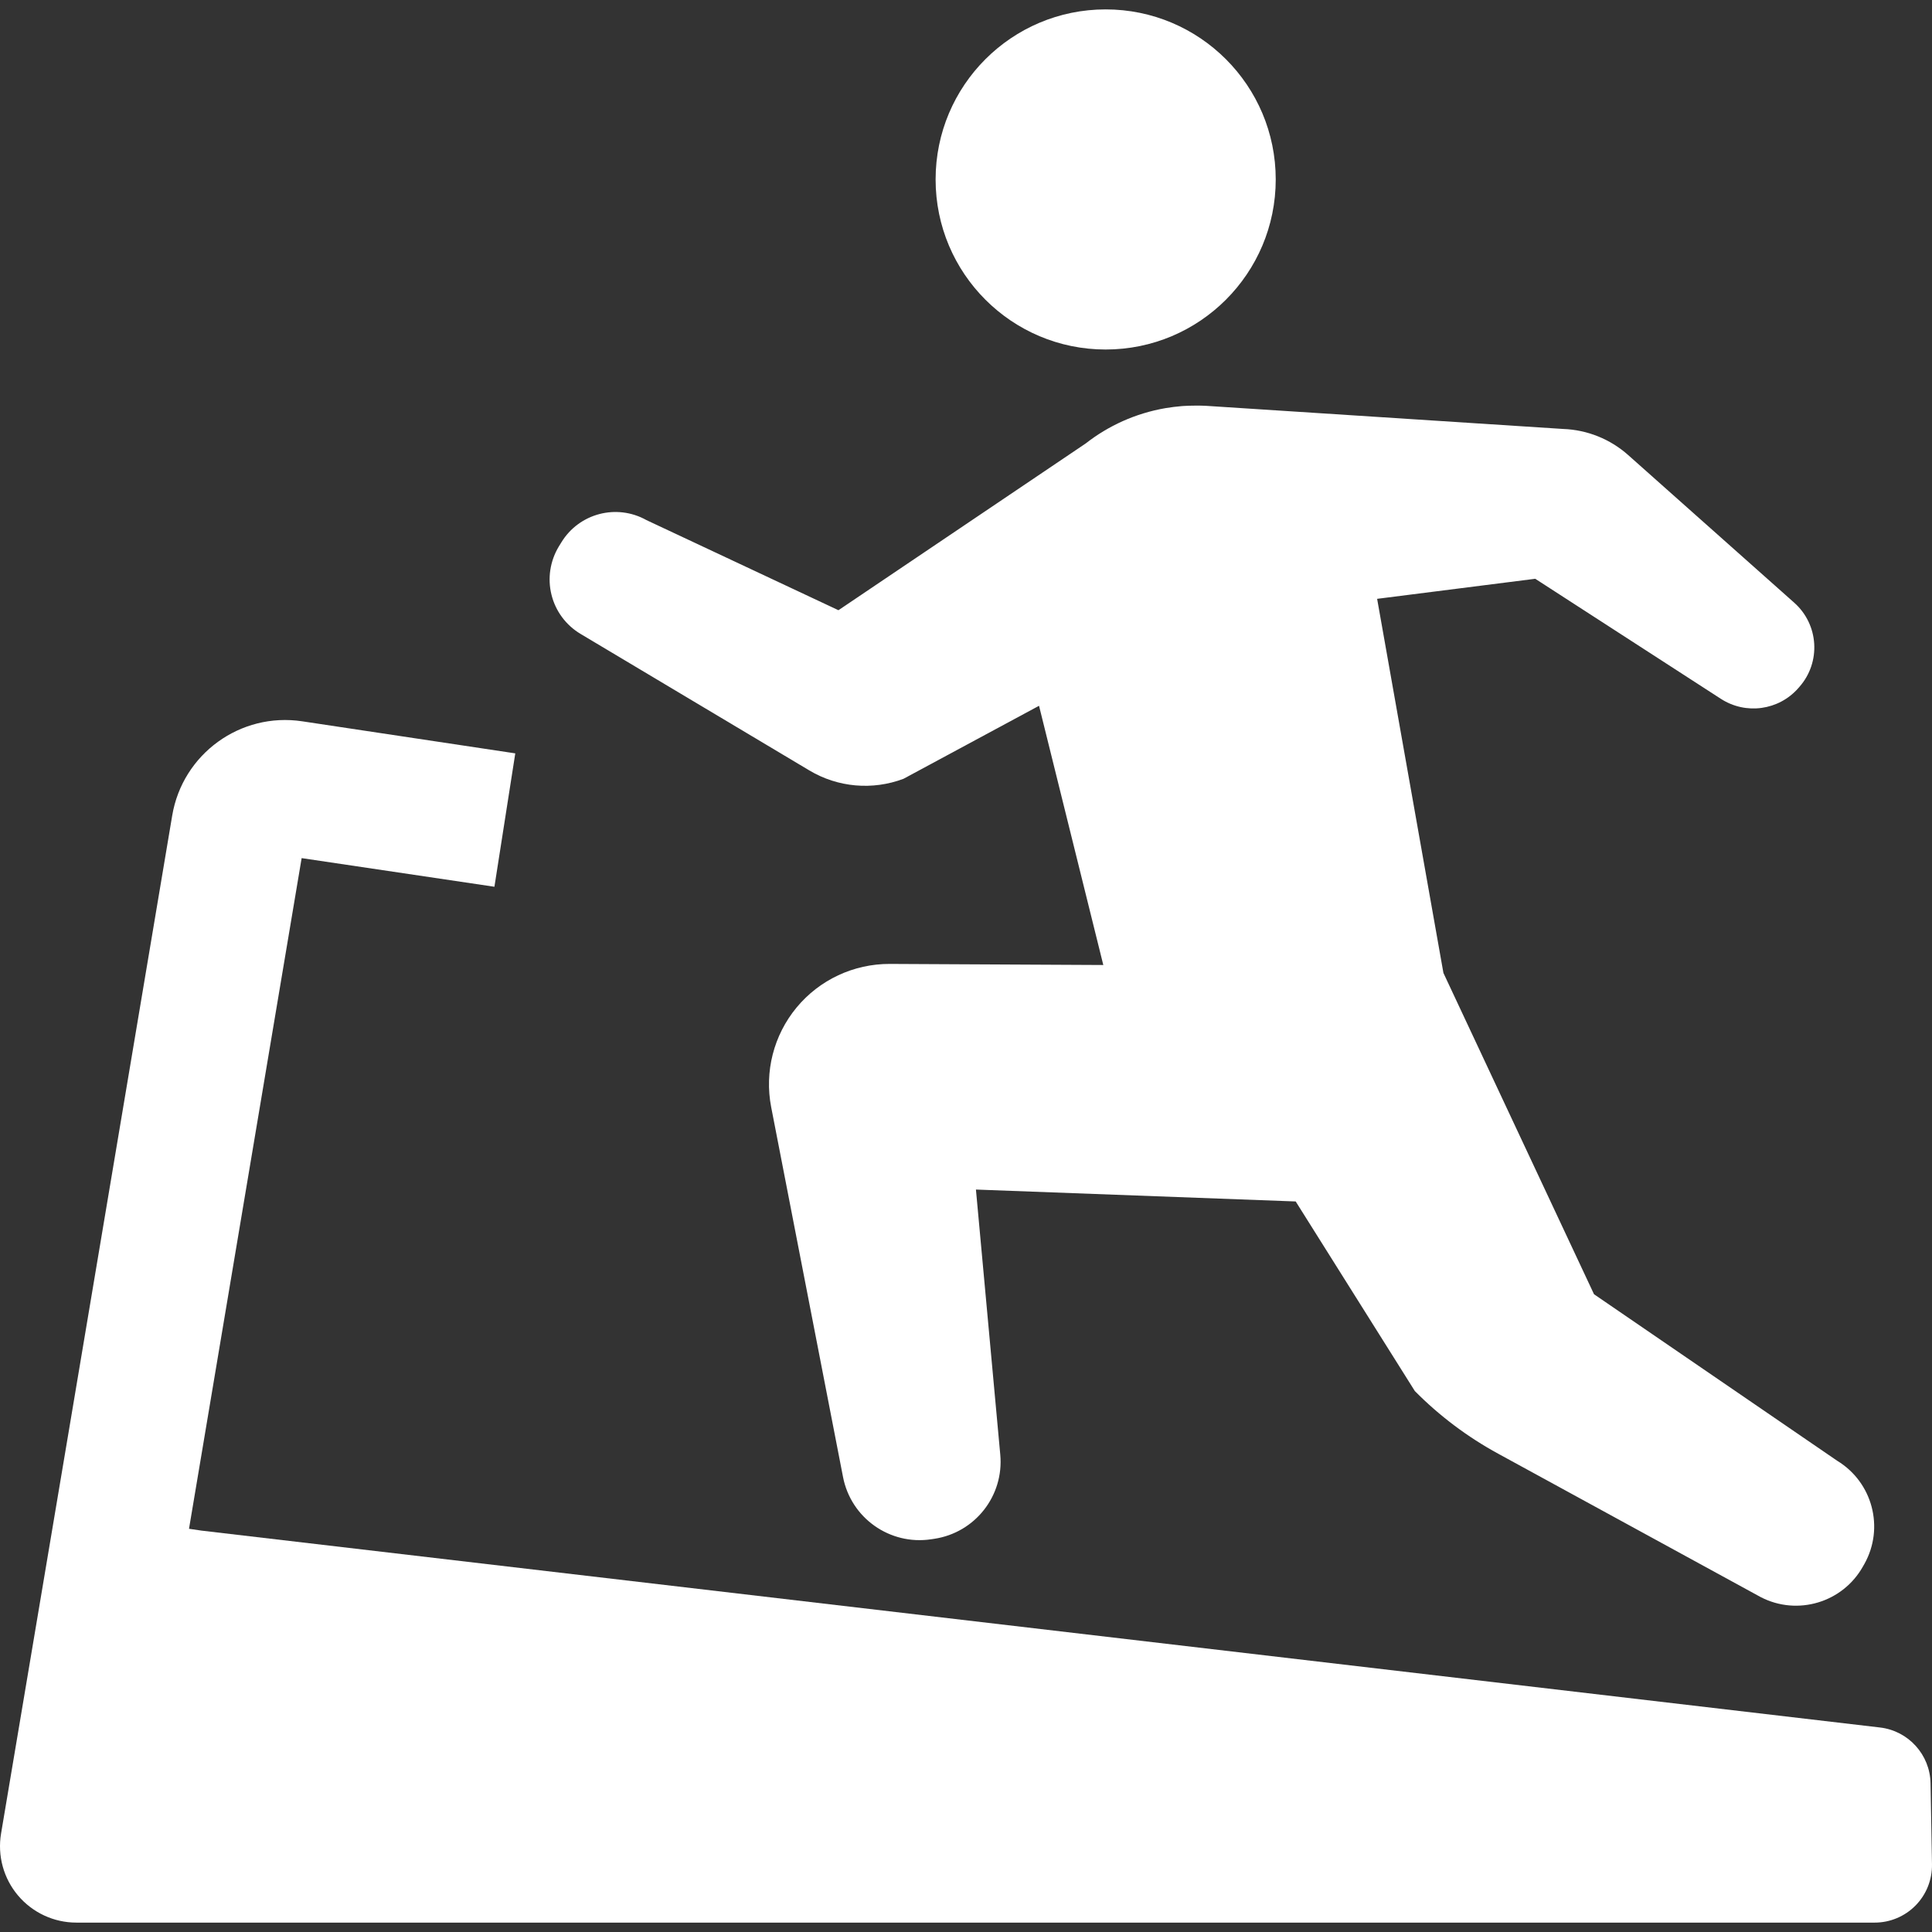
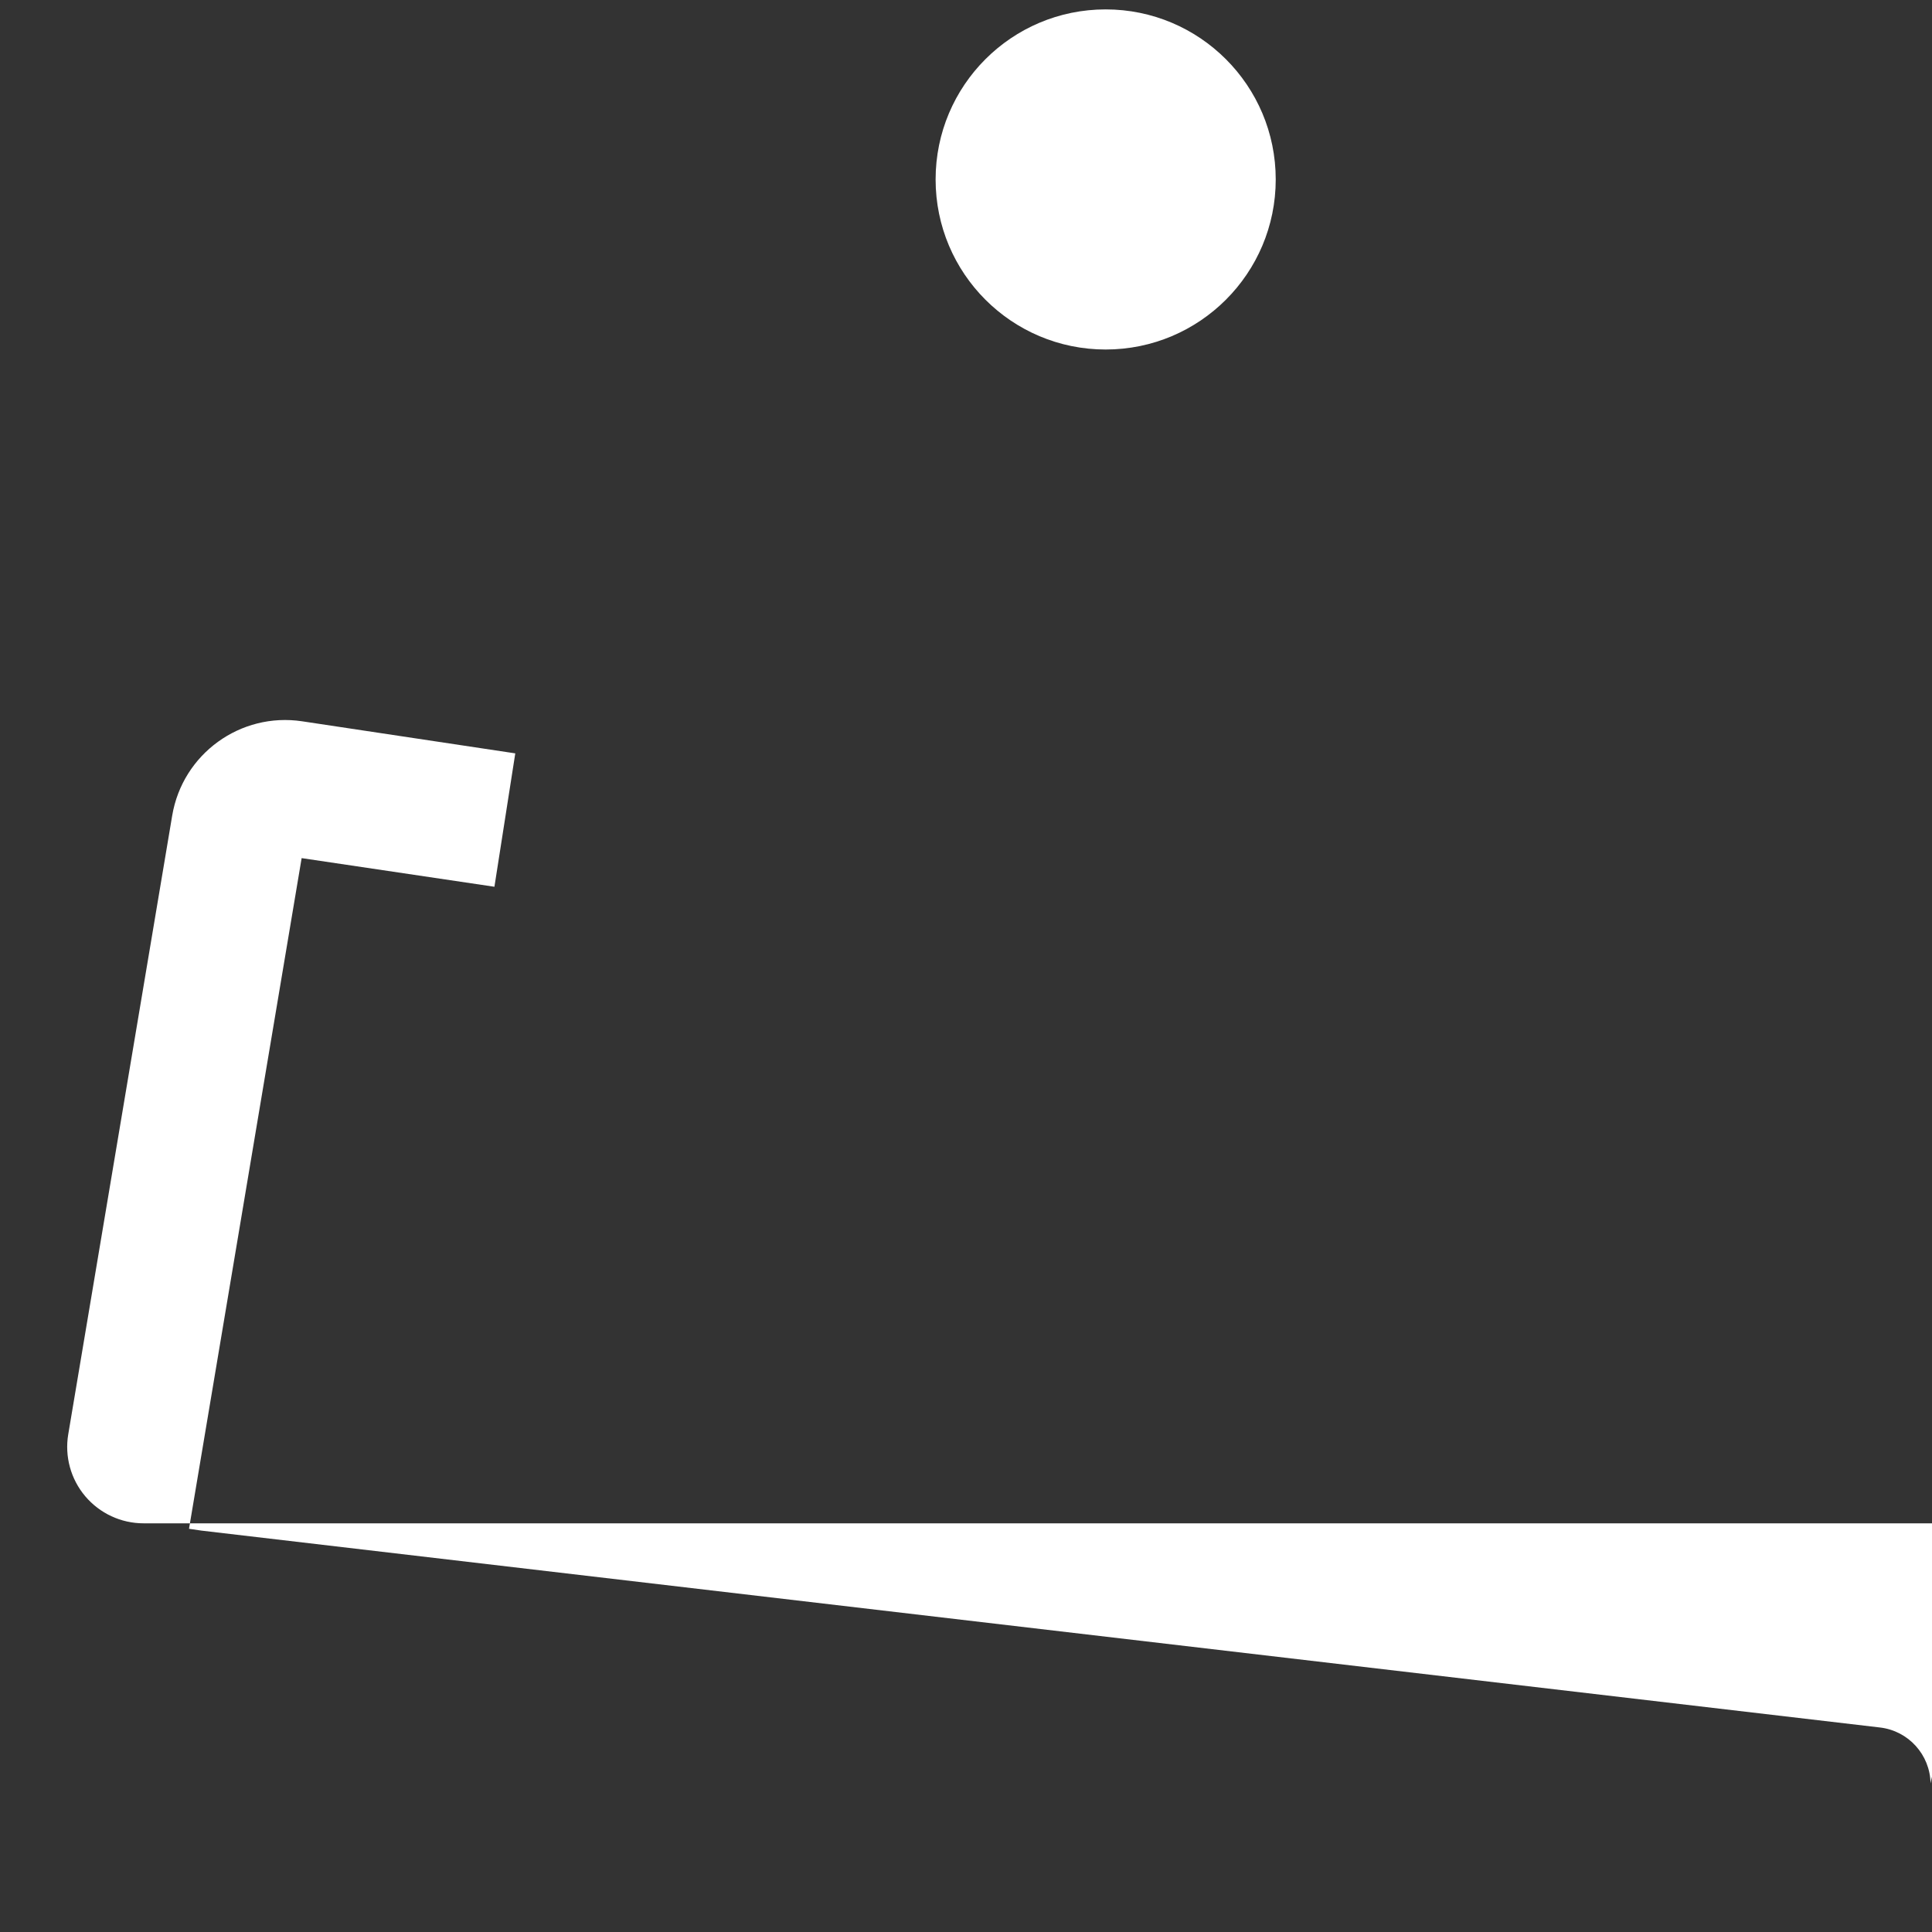
<svg xmlns="http://www.w3.org/2000/svg" version="1.1" id="_x32_" x="0px" y="0px" viewBox="0 0 512 512" style="width: 256px; height: 256px; opacity: 1;" xml:space="preserve">
  <rect x="0" y="0" width="512" height="512" fill="#333333" stroke="none" />
  <style type="text/css">
	.st0{fill:white;}
</style>
  <g>
    <path class="st0" d="M293.006,92.625c24.891,0,45.076-20.176,45.076-45.068S317.896,2.49,293.006,2.49   c-24.883,0-45.06,20.176-45.06,45.068S268.123,92.625,293.006,92.625z" />
-     <path class="st0" d="M153.846,167.987l60.642,36.187c7.539,4.506,16.734,5.316,24.952,2.214l35.916-19.348l17.03,68.695   l-56.607-0.287c-9.534-0.027-18.59,4.201-24.673,11.548c-6.083,7.347-8.55,17.03-6.737,26.399l19.044,98.04   c2.109,10.86,12.402,18.128,23.34,16.489l0.819-0.122c10.834-1.621,18.512-11.408,17.509-22.312l-6.449-70.247l84.74,3.156   l31.576,50.244c6.51,6.581,13.962,12.176,22.102,16.612l69.567,37.999c9.744,5.037,21.745,1.429,27.096-8.149l0.384-0.671   c5.333-9.561,2.144-21.623-7.208-27.306l-64.46-44.144l-39.908-85.141l-17.57-99.147l41.904-5.316l49.199,31.82   c6.615,4.271,15.33,3.068,20.516-2.842l0.288-0.331c5.77-6.546,5.151-16.516-1.377-22.312l-44.022-39.142   c-4.75-4.218-10.816-6.658-17.169-6.893l-94.597-6.127c-3.382-0.183-6.545,0.07-6.545,0.07c-1.412,0.121-2.842,0.296-4.262,0.531   c-8,1.377-15.182,4.689-21.16,9.361l-65.532,44.196l-50.881-23.88c-7.904-4.428-17.875-1.804-22.573,5.936l-0.645,1.046   c-2.318,3.843-3.033,8.436-1.952,12.785C147.213,161.948,149.993,165.686,153.846,167.987z" />
-     <path class="st0" d="M511.615,472.601c-0.131-7.591-5.866-13.919-13.405-14.799l-444.784-52.17l-3.338-0.488l3.338-19.862   L79.938,227.41l51.09,7.59l5.526-35.35l-56.468-8.497c-16.376-2.467-31.706,8.654-34.452,24.987L18.086,380.104L0.279,485.918   c-0.984,5.865,0.663,11.878,4.506,16.419c3.853,4.55,9.5,7.173,15.453,7.173h12.306h464.272c4.079,0,7.974-1.638,10.833-4.541   c2.85-2.902,4.419-6.833,4.349-10.911L511.615,472.601z" />
+     <path class="st0" d="M511.615,472.601c-0.131-7.591-5.866-13.919-13.405-14.799l-444.784-52.17l-3.338-0.488l3.338-19.862   L79.938,227.41l51.09,7.59l5.526-35.35l-56.468-8.497c-16.376-2.467-31.706,8.654-34.452,24.987L18.086,380.104c-0.984,5.865,0.663,11.878,4.506,16.419c3.853,4.55,9.5,7.173,15.453,7.173h12.306h464.272c4.079,0,7.974-1.638,10.833-4.541   c2.85-2.902,4.419-6.833,4.349-10.911L511.615,472.601z" />
  </g>
</svg>